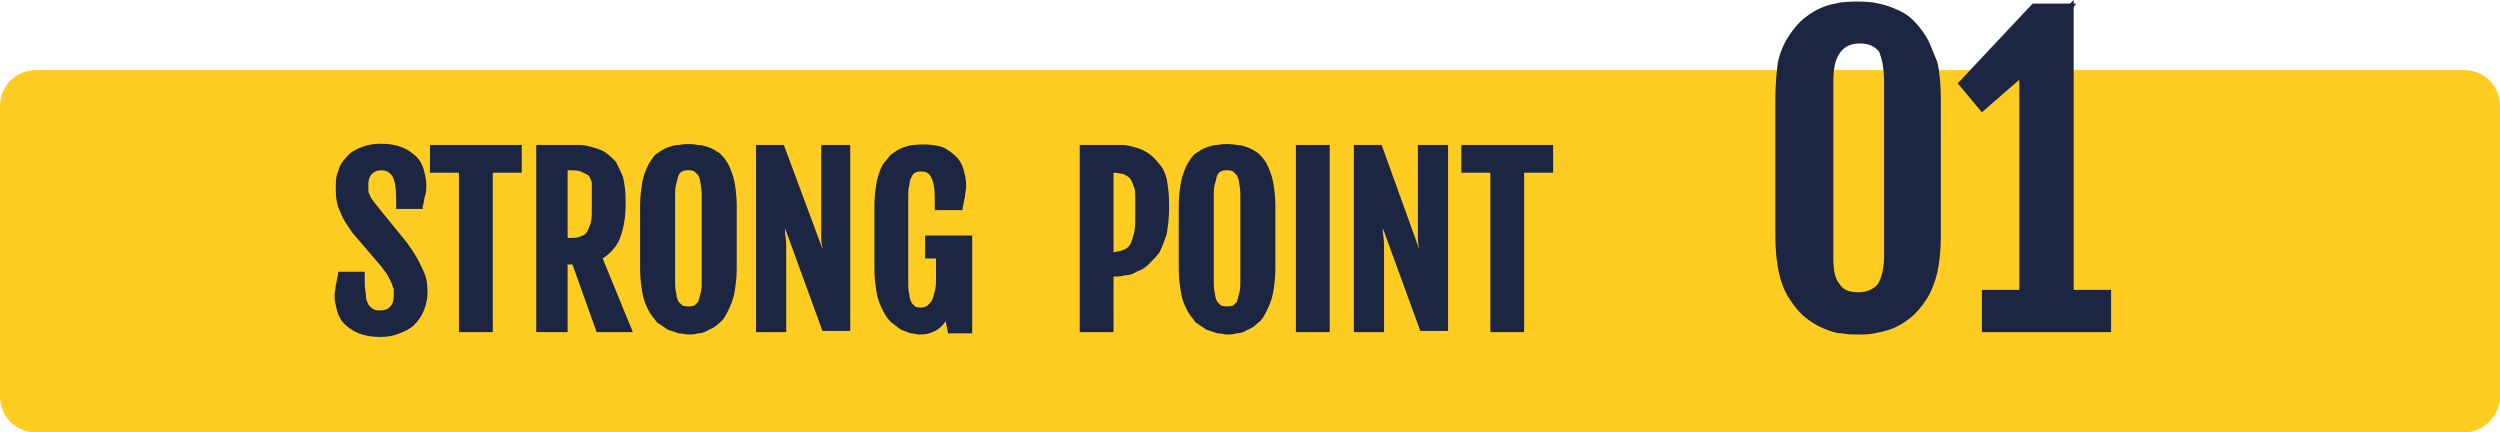
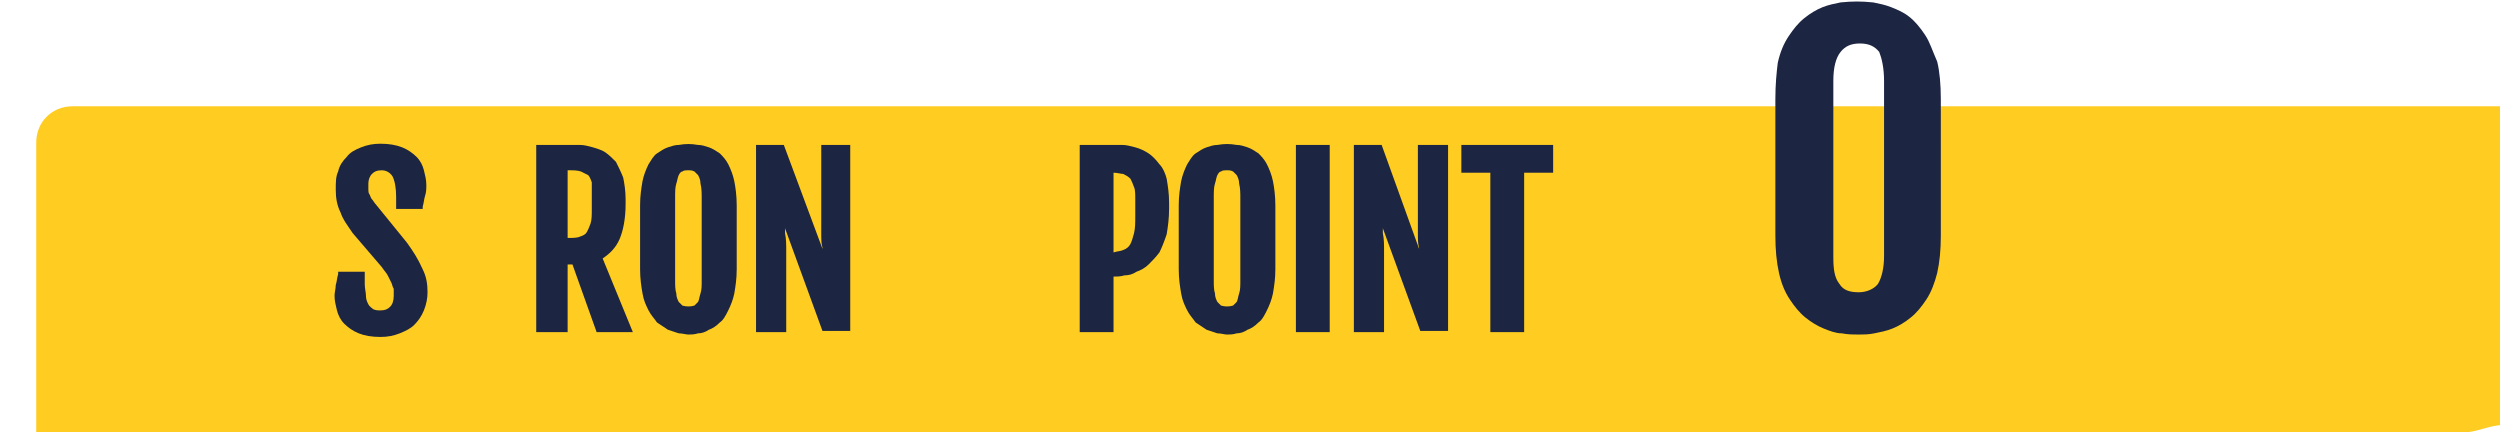
<svg xmlns="http://www.w3.org/2000/svg" version="1.1" id="ata_x5F_strong" x="0px" y="0px" width="207px" height="35.8px" viewBox="0 0 207 35.8" style="enable-background:new 0 0 207 35.8;" xml:space="preserve">
  <style type="text/css">
	.st0{fill:#FFCD21;}
	.st1{fill:#1C2541;}
</style>
-   <path id="yellow_2_" class="st0" d="M204,35.8H3c-1.7,0-3-1.3-3-3v-24c0-1.7,1.3-3,3-3h201c1.7,0,3,1.3,3,3v24  C207,34.4,205.7,35.8,204,35.8z" />
+   <path id="yellow_2_" class="st0" d="M204,35.8H3v-24c0-1.7,1.3-3,3-3h201c1.7,0,3,1.3,3,3v24  C207,34.4,205.7,35.8,204,35.8z" />
  <g id="strong01_1_">
    <path class="st1" d="M33.7,20.1l-2.6-3.2c-0.1-0.1-0.2-0.3-0.3-0.4c-0.1-0.1-0.1-0.2-0.2-0.4c-0.1-0.1-0.1-0.3-0.1-0.4   c0-0.2,0-0.3,0-0.5c0-0.3,0.1-0.6,0.3-0.8c0.2-0.2,0.4-0.3,0.8-0.3c0.4,0,0.7,0.2,0.9,0.5c0.2,0.4,0.3,1,0.3,1.7v1h2.2l0-0.2   c0.1-0.3,0.1-0.6,0.2-0.9c0.1-0.3,0.1-0.6,0.1-0.9c0-0.4-0.1-0.8-0.2-1.2c-0.1-0.4-0.3-0.8-0.6-1.1c-0.3-0.3-0.7-0.6-1.2-0.8   c-0.5-0.2-1.1-0.3-1.8-0.3c-0.6,0-1.1,0.1-1.6,0.3c-0.5,0.2-0.9,0.4-1.2,0.8c-0.3,0.3-0.6,0.7-0.7,1.2c-0.2,0.4-0.2,0.9-0.2,1.5   c0,0.7,0.1,1.3,0.4,1.9c0.2,0.6,0.6,1.1,1,1.7l2.4,2.8c0.2,0.3,0.4,0.5,0.5,0.7c0.1,0.2,0.2,0.4,0.3,0.6c0.1,0.2,0.1,0.4,0.2,0.5   c0,0.2,0,0.4,0,0.6c0,0.4-0.1,0.7-0.3,0.9c-0.2,0.2-0.4,0.3-0.8,0.3c-0.2,0-0.4,0-0.6-0.1c-0.1-0.1-0.3-0.2-0.4-0.4   c-0.1-0.2-0.2-0.4-0.2-0.7c0-0.3-0.1-0.6-0.1-1v-1H28l0,0.2c-0.1,0.3-0.1,0.6-0.2,0.9c0,0.3-0.1,0.6-0.1,0.9c0,0.4,0.1,0.8,0.2,1.2   c0.1,0.4,0.3,0.8,0.6,1.1c0.3,0.3,0.7,0.6,1.2,0.8c0.5,0.2,1.1,0.3,1.8,0.3c0.6,0,1.1-0.1,1.6-0.3c0.5-0.2,0.9-0.4,1.2-0.7   s0.6-0.7,0.8-1.2c0.2-0.5,0.3-1,0.3-1.5c0-0.7-0.1-1.3-0.4-1.9C34.6,21.4,34.2,20.8,33.7,20.1z" />
-     <polygon class="st1" points="35.6,14.3 38,14.3 38,27.5 40.8,27.5 40.8,14.3 43.2,14.3 43.2,12 35.6,12  " />
    <path class="st1" d="M51.3,19.8c0.3-0.7,0.5-1.7,0.5-2.9v-0.4c0-0.7-0.1-1.3-0.2-1.8c-0.2-0.5-0.4-0.9-0.6-1.3   c-0.3-0.3-0.6-0.6-0.9-0.8c-0.3-0.2-0.7-0.3-1-0.4c-0.4-0.1-0.7-0.2-1.1-0.2c-0.3,0-0.7,0-0.9,0h-2.7v15.5H47v-5.6h0.4l2,5.6h3   l-2.5-6.1C50.5,21,51,20.5,51.3,19.8z M49,16.1v1.2c0,0.5,0,0.9-0.1,1.2c-0.1,0.3-0.2,0.5-0.3,0.7c-0.1,0.2-0.3,0.3-0.6,0.4   c-0.2,0.1-0.6,0.1-0.9,0.1H47v-5.6h0.1c0.4,0,0.7,0,1,0.1c0.2,0.1,0.4,0.2,0.6,0.3c0.1,0.1,0.2,0.3,0.3,0.6   C49,15.5,49,15.8,49,16.1z" />
    <path class="st1" d="M60.3,13.6c-0.2-0.4-0.5-0.7-0.7-0.9c-0.3-0.2-0.6-0.4-0.9-0.5c-0.3-0.1-0.6-0.2-0.9-0.2c-0.6-0.1-1-0.1-1.6,0   c-0.3,0-0.6,0.1-0.9,0.2c-0.3,0.1-0.6,0.3-0.9,0.5c-0.3,0.2-0.5,0.6-0.7,0.9c-0.2,0.4-0.4,0.9-0.5,1.4c-0.1,0.6-0.2,1.2-0.2,2v5.3   c0,0.8,0.1,1.4,0.2,2c0.1,0.6,0.3,1,0.5,1.4c0.2,0.4,0.5,0.7,0.7,1c0.3,0.2,0.6,0.4,0.9,0.6c0.3,0.1,0.6,0.2,0.9,0.3   c0.3,0,0.6,0.1,0.8,0.1c0.2,0,0.5,0,0.8-0.1c0.3,0,0.6-0.1,0.9-0.3c0.3-0.1,0.6-0.3,0.9-0.6c0.3-0.2,0.5-0.6,0.7-1   c0.2-0.4,0.4-0.9,0.5-1.4c0.1-0.6,0.2-1.2,0.2-2v-5.3c0-0.8-0.1-1.5-0.2-2C60.7,14.5,60.5,14,60.3,13.6z M58.1,16.4v6.8   c0,0.5,0,0.8-0.1,1.1c-0.1,0.3-0.1,0.5-0.2,0.7c-0.1,0.1-0.2,0.2-0.3,0.3c-0.3,0.1-0.7,0.1-1,0c-0.1-0.1-0.2-0.2-0.3-0.3   c-0.1-0.2-0.2-0.4-0.2-0.7c-0.1-0.3-0.1-0.7-0.1-1.1v-6.8c0-0.5,0-0.9,0.1-1.2c0.1-0.3,0.1-0.5,0.2-0.7c0.1-0.2,0.2-0.3,0.3-0.3   c0.1-0.1,0.3-0.1,0.5-0.1c0.2,0,0.3,0,0.5,0.1c0.1,0.1,0.2,0.2,0.3,0.3c0.1,0.2,0.2,0.4,0.2,0.7C58.1,15.6,58.1,16,58.1,16.4z" />
    <path class="st1" d="M68,17.7c0,0.6,0,1.1,0,1.6c0,0.5,0,0.9,0.1,1.2c0,0,0,0,0,0.1L64.9,12h-2.3v15.5h2.5v-4.7c0-0.8,0-1.4,0-2   c0-0.6,0-1-0.1-1.5c0-0.1,0-0.3,0-0.4l3.1,8.5h2.3V12H68V17.7z" />
-     <path class="st1" d="M76.3,21.4h1.2v1.7c0,0.3,0,0.7-0.1,1c-0.1,0.3-0.1,0.5-0.2,0.7c-0.1,0.2-0.2,0.3-0.4,0.5   c-0.3,0.2-0.7,0.2-1,0.1c-0.1-0.1-0.2-0.2-0.3-0.3c-0.1-0.2-0.2-0.4-0.2-0.7c-0.1-0.3-0.1-0.7-0.1-1.1v-6.8c0-0.5,0-0.9,0.1-1.2   c0-0.3,0.1-0.5,0.2-0.7c0.1-0.2,0.2-0.3,0.3-0.3c0.1-0.1,0.3-0.1,0.5-0.1c0.3,0,1.1,0,1.1,2.2v1h2.3l0-0.2c0.1-0.3,0.1-0.6,0.2-0.9   c0-0.3,0.1-0.6,0.1-0.9c0-0.5-0.1-0.9-0.2-1.3c-0.1-0.4-0.3-0.8-0.6-1.1c-0.3-0.3-0.7-0.6-1.1-0.8c-0.6-0.2-1.4-0.3-2.4-0.2   c-0.3,0-0.6,0.1-0.9,0.2c-0.3,0.1-0.6,0.3-0.9,0.5c-0.3,0.2-0.5,0.6-0.8,0.9c-0.2,0.4-0.4,0.9-0.5,1.4c-0.1,0.6-0.2,1.2-0.2,2v5.3   c0,0.8,0.1,1.4,0.2,2c0.1,0.6,0.3,1,0.5,1.4c0.2,0.4,0.4,0.7,0.7,1c0.3,0.2,0.5,0.4,0.8,0.6c0.3,0.1,0.5,0.2,0.8,0.3   c0.3,0,0.5,0.1,0.7,0.1c0.6,0,1-0.1,1.5-0.4c0.3-0.2,0.5-0.4,0.7-0.7l0.2,1h2v-8.1h-3.9V21.4z" />
    <path class="st1" d="M96,13.6c-0.3-0.4-0.6-0.7-0.9-0.9c-0.3-0.2-0.7-0.4-1.1-0.5c-0.4-0.1-0.7-0.2-1.1-0.2c-0.3,0-0.7,0-1,0h-2.5   v15.5h2.8v-4.6c0.3,0,0.6,0,0.9-0.1c0.4,0,0.7-0.1,1-0.3c0.3-0.1,0.7-0.3,1-0.6c0.3-0.3,0.6-0.6,0.9-1c0.2-0.4,0.4-0.9,0.6-1.5   c0.1-0.6,0.2-1.3,0.2-2.1v-0.5c0-0.8-0.1-1.4-0.2-2C96.5,14.4,96.3,13.9,96,13.6z M94,16.5v1.4c0,0.5,0,1-0.1,1.4   c-0.1,0.4-0.2,0.7-0.3,0.9c-0.1,0.2-0.3,0.4-0.6,0.5c-0.2,0.1-0.5,0.1-0.8,0.2v-6.6c0.3,0,0.6,0.1,0.8,0.1c0.2,0.1,0.4,0.2,0.6,0.4   c0.1,0.2,0.2,0.4,0.3,0.7C94,15.7,94,16.1,94,16.5z" />
    <path class="st1" d="M104.9,13.6c-0.2-0.4-0.5-0.7-0.7-0.9c-0.3-0.2-0.6-0.4-0.9-0.5c-0.3-0.1-0.6-0.2-0.9-0.2   c-0.6-0.1-1-0.1-1.6,0c-0.3,0-0.6,0.1-0.9,0.2c-0.3,0.1-0.6,0.3-0.9,0.5c-0.3,0.2-0.5,0.6-0.7,0.9c-0.2,0.4-0.4,0.9-0.5,1.4   c-0.1,0.6-0.2,1.2-0.2,2v5.3c0,0.8,0.1,1.4,0.2,2c0.1,0.6,0.3,1,0.5,1.4c0.2,0.4,0.5,0.7,0.7,1c0.3,0.2,0.6,0.4,0.9,0.6   c0.3,0.1,0.6,0.2,0.9,0.3c0.3,0,0.6,0.1,0.8,0.1c0.2,0,0.5,0,0.8-0.1c0.3,0,0.6-0.1,0.9-0.3c0.3-0.1,0.6-0.3,0.9-0.6   c0.3-0.2,0.5-0.6,0.7-1c0.2-0.4,0.4-0.9,0.5-1.4c0.1-0.6,0.2-1.2,0.2-2v-5.3c0-0.8-0.1-1.5-0.2-2C105.3,14.5,105.1,14,104.9,13.6z    M102.7,16.4v6.8c0,0.5,0,0.8-0.1,1.1c-0.1,0.3-0.1,0.5-0.2,0.7c-0.1,0.1-0.2,0.2-0.3,0.3c-0.3,0.1-0.7,0.1-1,0   c-0.1-0.1-0.2-0.2-0.3-0.3c-0.1-0.2-0.2-0.4-0.2-0.7c-0.1-0.3-0.1-0.7-0.1-1.1v-6.8c0-0.5,0-0.9,0.1-1.2c0.1-0.3,0.1-0.5,0.2-0.7   c0.1-0.2,0.2-0.3,0.3-0.3c0.1-0.1,0.3-0.1,0.5-0.1c0.2,0,0.3,0,0.5,0.1c0.1,0.1,0.2,0.2,0.3,0.3c0.1,0.2,0.2,0.4,0.2,0.7   C102.7,15.6,102.7,16,102.7,16.4z" />
    <rect x="107.3" y="12" class="st1" width="2.8" height="15.5" />
    <path class="st1" d="M117.4,17.7c0,0.6,0,1.1,0,1.6s0,0.9,0.1,1.2c0,0,0,0,0,0.1l-3.1-8.6h-2.3v15.5h2.5v-4.7c0-0.8,0-1.4,0-2   c0-0.6,0-1-0.1-1.5c0-0.1,0-0.3,0-0.4l3.1,8.5h2.3V12h-2.5V17.7z" />
    <polygon class="st1" points="121,14.3 123.4,14.3 123.4,27.5 126.2,27.5 126.2,14.3 128.6,14.3 128.6,12 121,12  " />
    <path class="st1" d="M159.4,2.9c-0.4-0.6-0.8-1.1-1.3-1.5c-0.5-0.4-1-0.6-1.5-0.8c-0.5-0.2-1-0.3-1.5-0.4c-1-0.1-1.7-0.1-2.7,0   c-0.5,0.1-1,0.2-1.5,0.4c-0.5,0.2-1,0.5-1.5,0.9c-0.5,0.4-0.9,0.9-1.3,1.5c-0.4,0.6-0.7,1.3-0.9,2.2C147.1,6,147,7,147,8.2v11.3   c0,1.2,0.1,2.2,0.3,3.1c0.2,0.9,0.5,1.6,0.9,2.2c0.4,0.6,0.8,1.1,1.3,1.5c0.5,0.4,1,0.7,1.5,0.9c0.5,0.2,1,0.4,1.5,0.4   c0.5,0.1,1,0.1,1.4,0.1c0.4,0,0.8,0,1.3-0.1c0.5-0.1,1-0.2,1.5-0.4c0.5-0.2,1-0.5,1.5-0.9c0.5-0.4,0.9-0.9,1.3-1.5   c0.4-0.6,0.7-1.4,0.9-2.2c0.2-0.9,0.3-1.9,0.3-3.1V8.2c0-1.2-0.1-2.3-0.3-3.1C160,4.2,159.8,3.5,159.4,2.9z M156,6.7v14.5   c0,1-0.2,1.8-0.5,2.3c-0.3,0.4-0.9,0.7-1.6,0.7c-0.8,0-1.3-0.2-1.6-0.7c-0.4-0.5-0.5-1.2-0.5-2.2V6.7c0-1.1,0.2-1.9,0.6-2.4   c0.4-0.5,0.9-0.7,1.6-0.7c0.7,0,1.2,0.2,1.6,0.7C155.8,4.8,156,5.6,156,6.7z" />
-     <polygon class="st1" points="171.7,24 171.7,0.6 171.9,0.3 171.7,0.3 171.7,0 171.4,0.3 168.3,0.3 162.1,6.9 164.1,9.3 167.2,6.6    167.2,24 164.1,24 164.1,27.5 174.8,27.5 174.8,24  " />
  </g>
</svg>